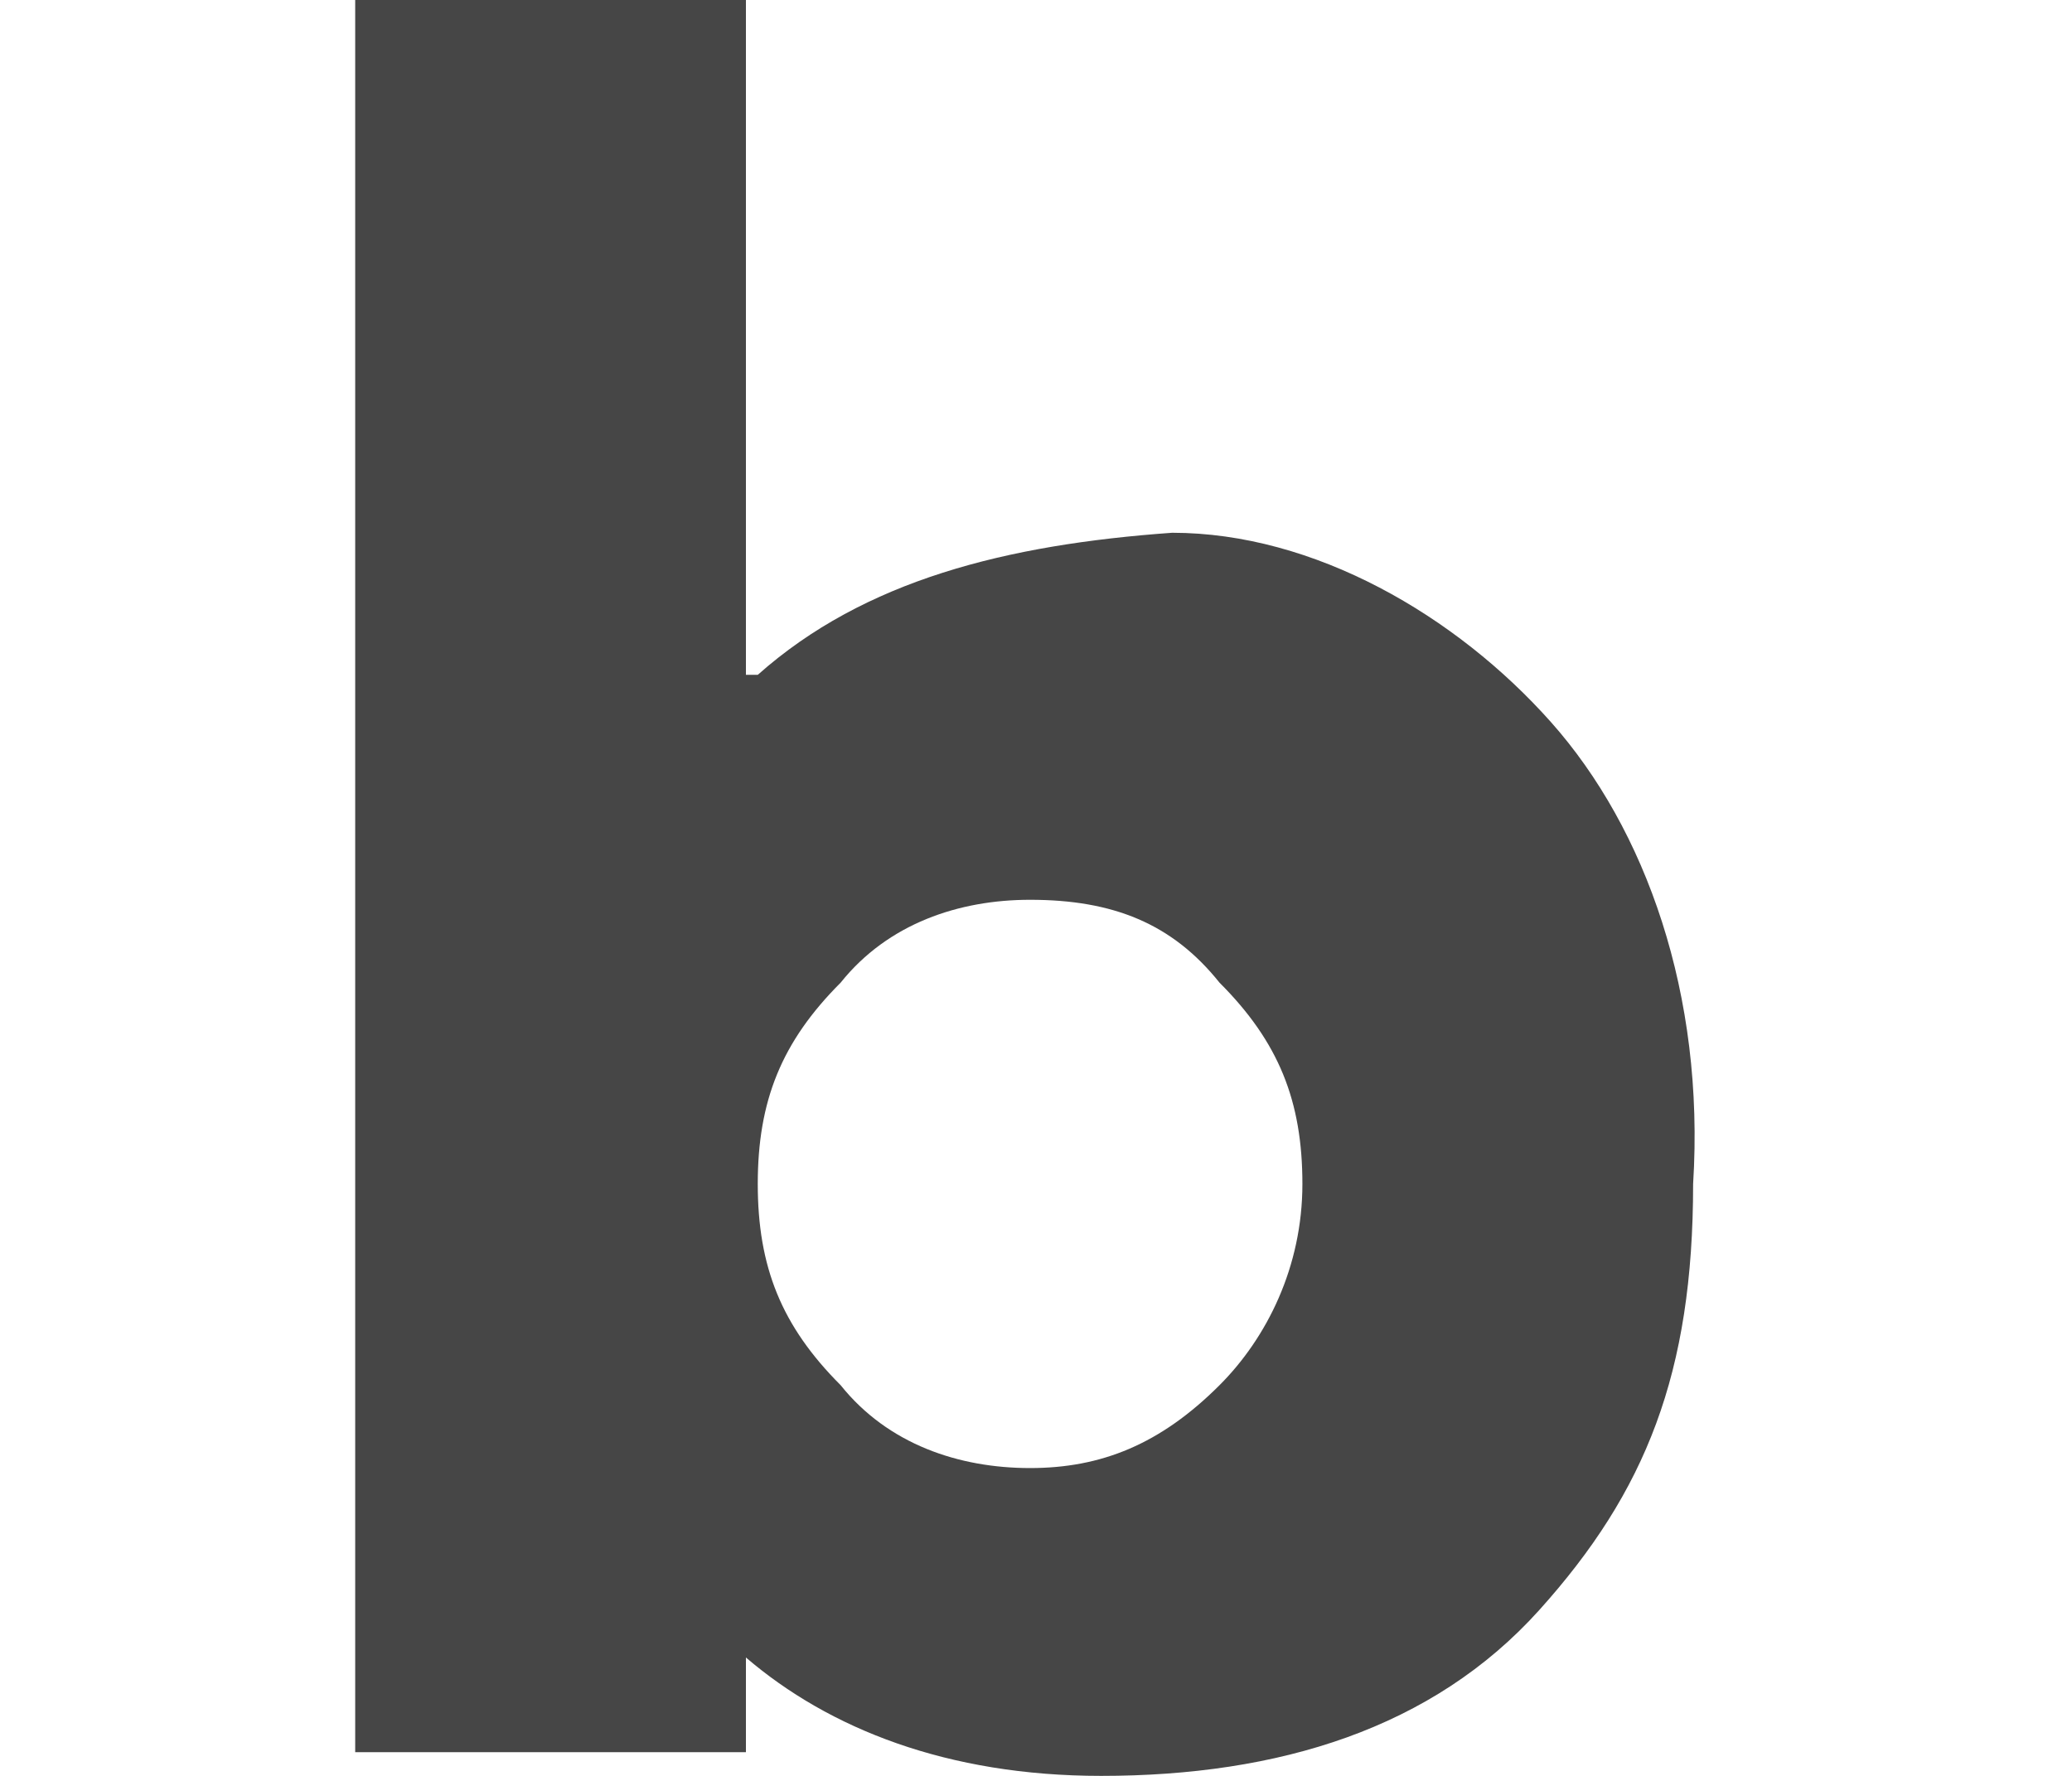
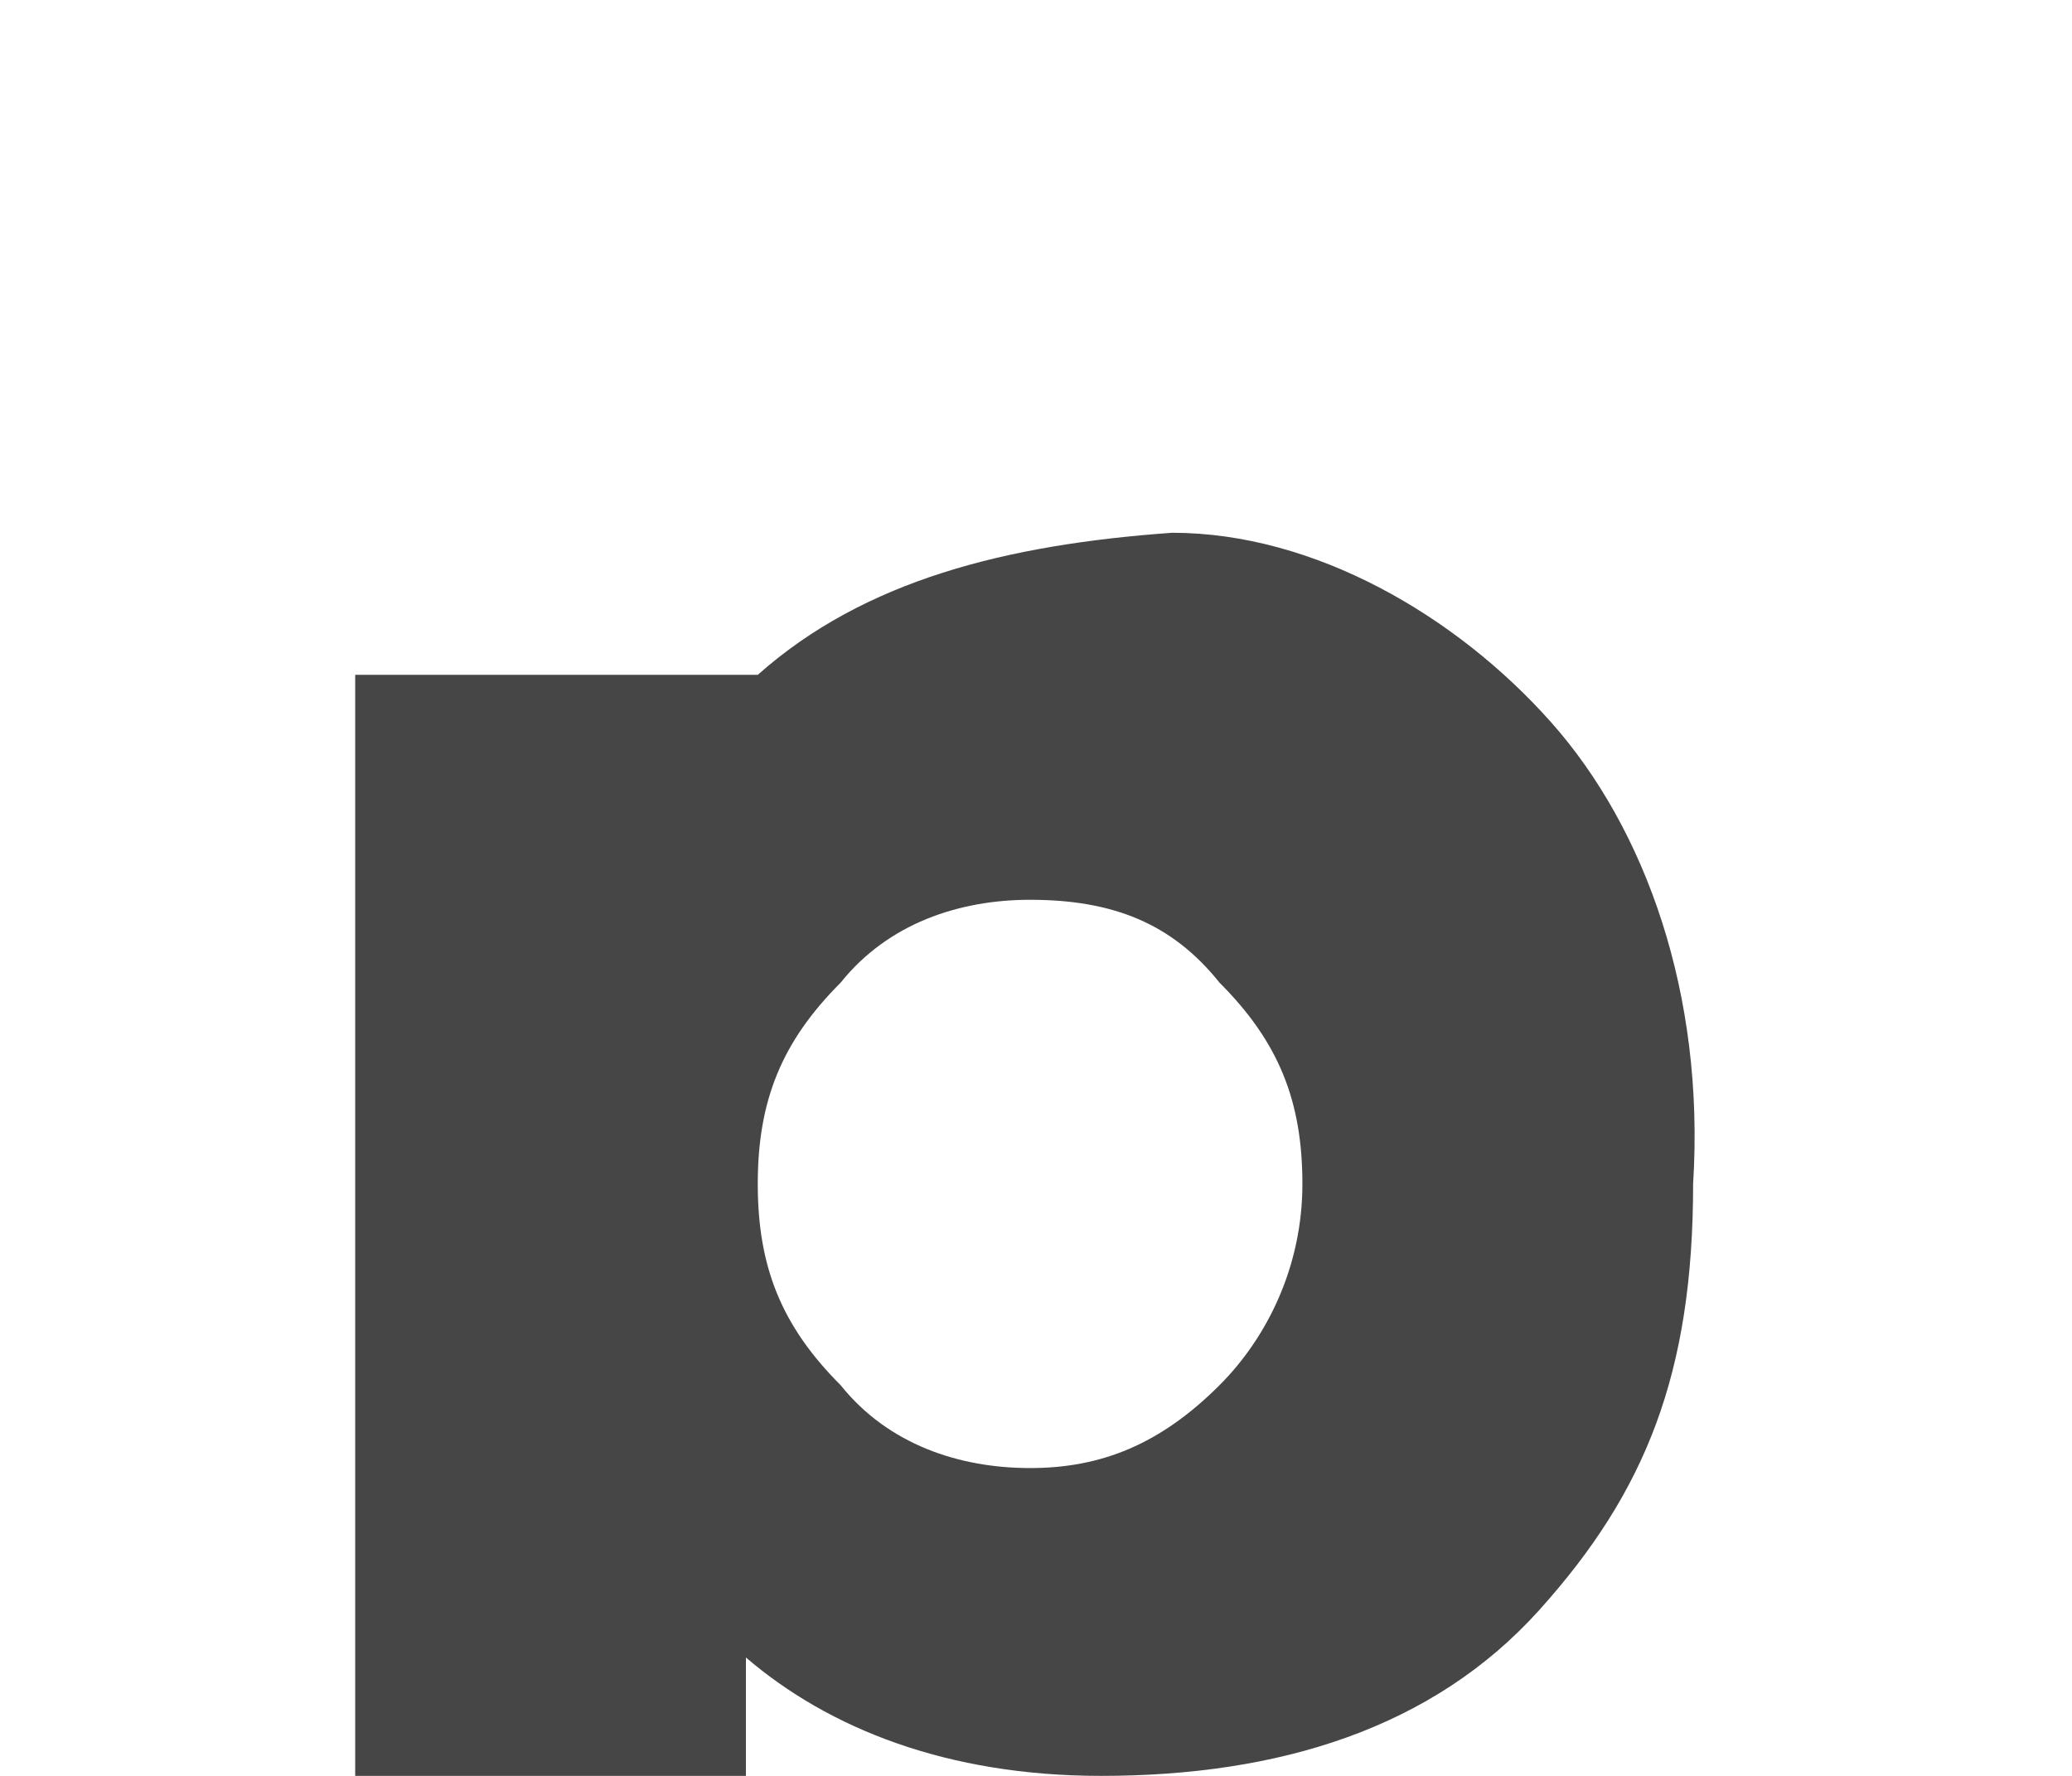
<svg xmlns="http://www.w3.org/2000/svg" version="1.1" id="레이어_1" x="0px" y="0px" viewBox="0 0 17.5 15" style="enable-background:new 0 0 17.5 15;" xml:space="preserve">
  <style type="text/css">
	.st0{fill:#353535;}
	.st1{fill:#0F40E2;}
	.st2{fill:none;}
	.st3{fill:#464646;}
	.st4{fill-rule:evenodd;clip-rule:evenodd;fill:#464646;}
</style>
-   <path class="st3" d="M13.1,6.1c-0.8-0.9-2-1.6-3.2-1.6C8.5,4.6,7.3,4.9,6.4,5.7H6.3V0H3v14.8h3.3V14h0c0.7,0.6,1.7,1,3,1  c1.5,0,2.8-0.4,3.7-1.4c0.9-1,1.3-2,1.3-3.6C14.4,8.4,13.9,7,13.1,6.1z M10.3,11.7c-0.5,0.5-1,0.7-1.6,0.7c-0.6,0-1.2-0.2-1.6-0.7  c-0.5-0.5-0.7-1-0.7-1.7c0-0.7,0.2-1.2,0.7-1.7c0.4-0.5,1-0.7,1.6-0.7c0.7,0,1.2,0.2,1.6,0.7c0.5,0.5,0.7,1,0.7,1.7  C11,10.7,10.7,11.3,10.3,11.7z" />
+   <path class="st3" d="M13.1,6.1c-0.8-0.9-2-1.6-3.2-1.6C8.5,4.6,7.3,4.9,6.4,5.7H6.3H3v14.8h3.3V14h0c0.7,0.6,1.7,1,3,1  c1.5,0,2.8-0.4,3.7-1.4c0.9-1,1.3-2,1.3-3.6C14.4,8.4,13.9,7,13.1,6.1z M10.3,11.7c-0.5,0.5-1,0.7-1.6,0.7c-0.6,0-1.2-0.2-1.6-0.7  c-0.5-0.5-0.7-1-0.7-1.7c0-0.7,0.2-1.2,0.7-1.7c0.4-0.5,1-0.7,1.6-0.7c0.7,0,1.2,0.2,1.6,0.7c0.5,0.5,0.7,1,0.7,1.7  C11,10.7,10.7,11.3,10.3,11.7z" />
</svg>